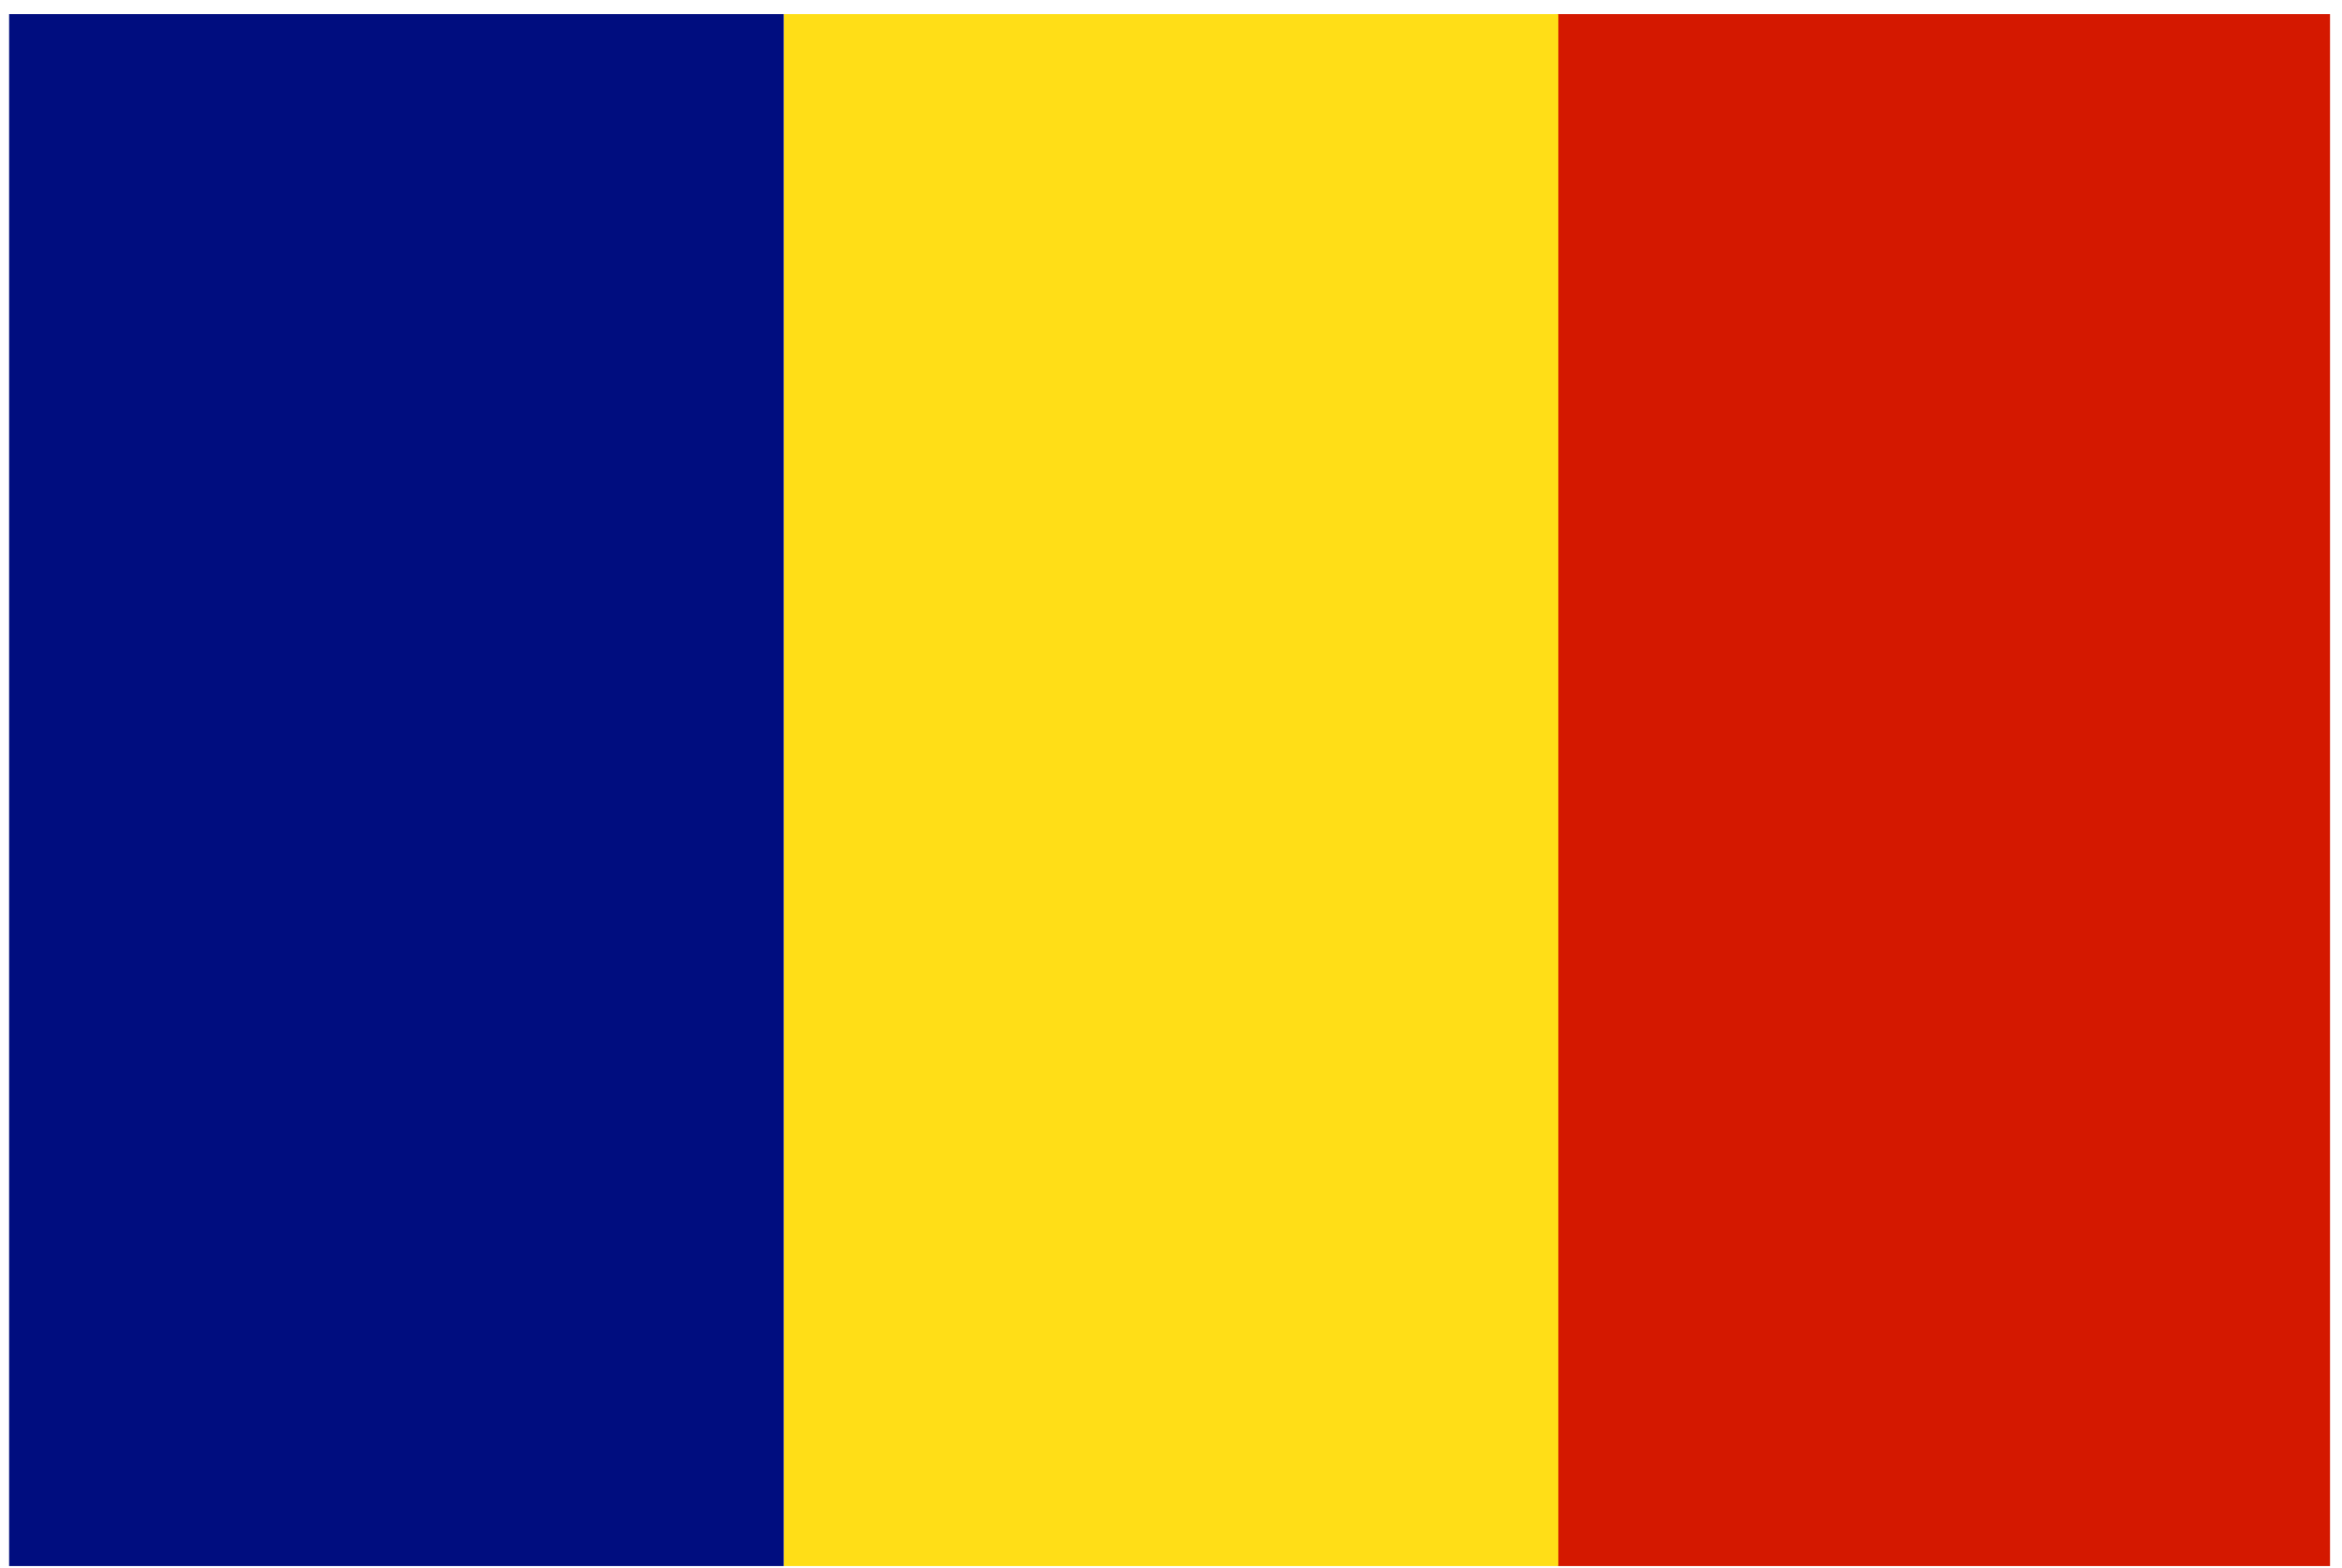
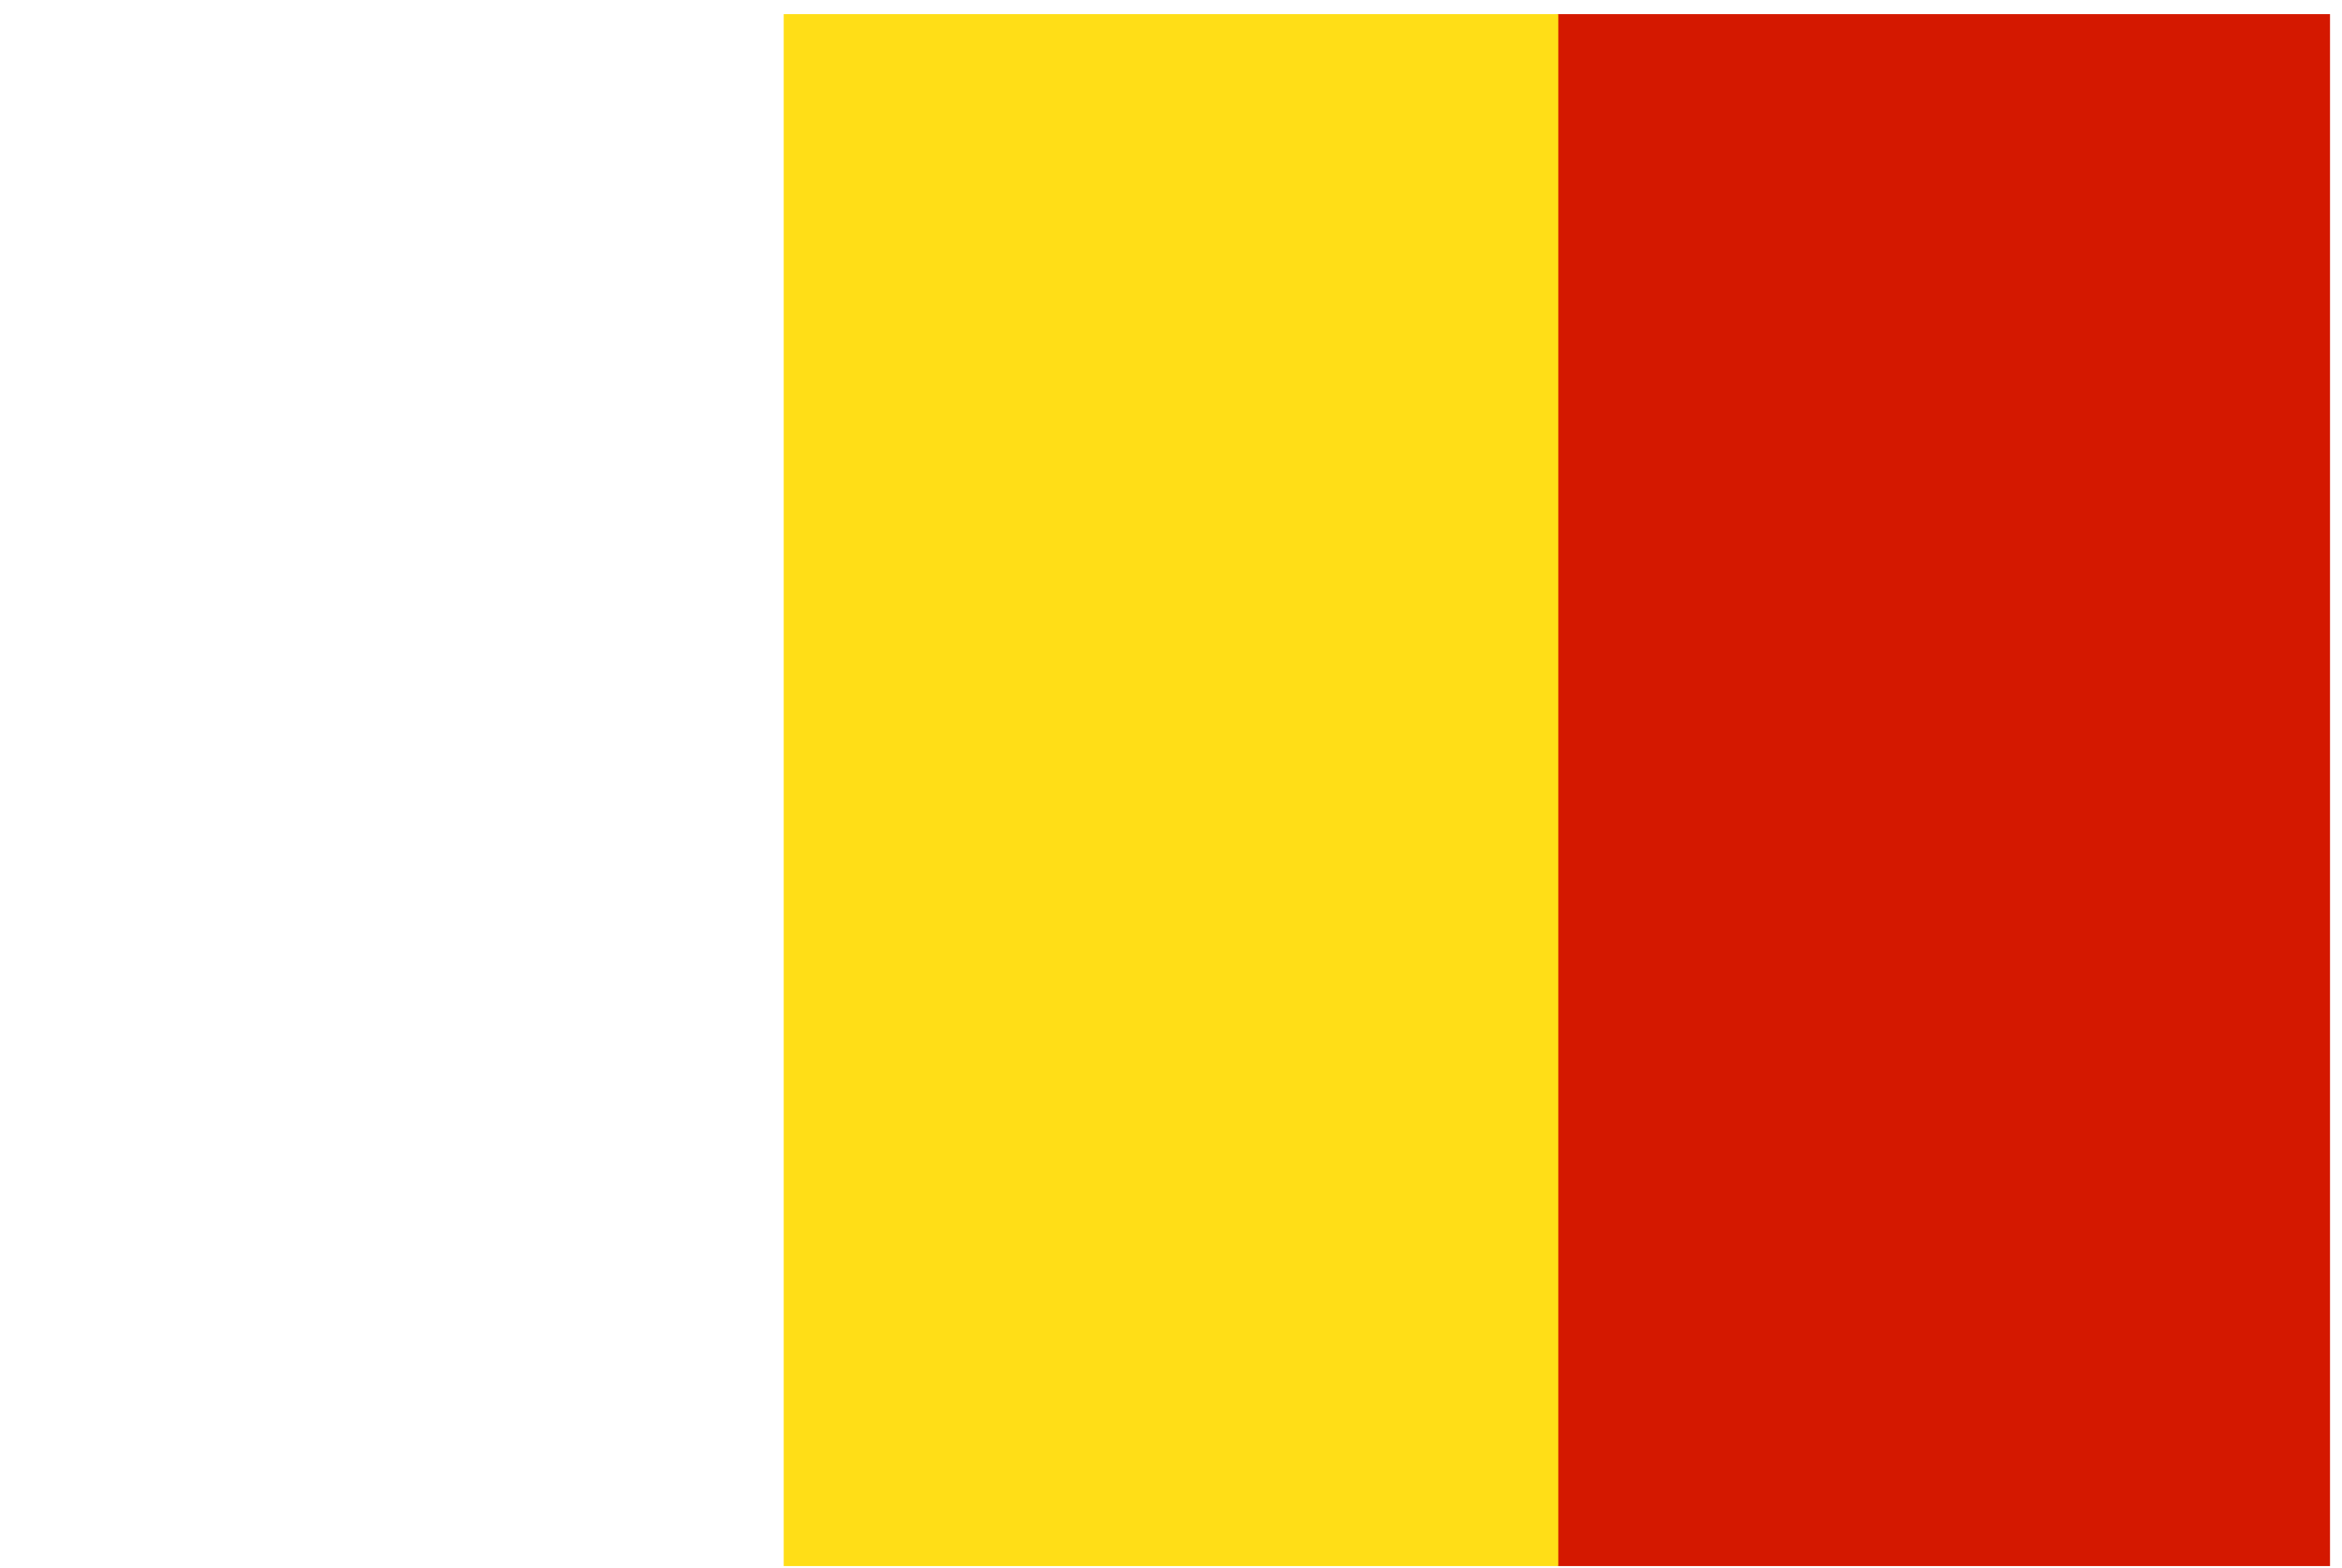
<svg xmlns="http://www.w3.org/2000/svg" width="121" height="81" viewBox="0 0 121 81" fill="none">
  <path d="M120.381 0.73H80.461V80.921H120.381V0.73Z" fill="#D41800" />
  <path d="M80.51 0.73H40.49V80.921H80.51V0.73Z" fill="#FFDE17" />
-   <path d="M40.491 0.73H0.471V80.921H40.491V0.73Z" fill="#000D7F" />
</svg>